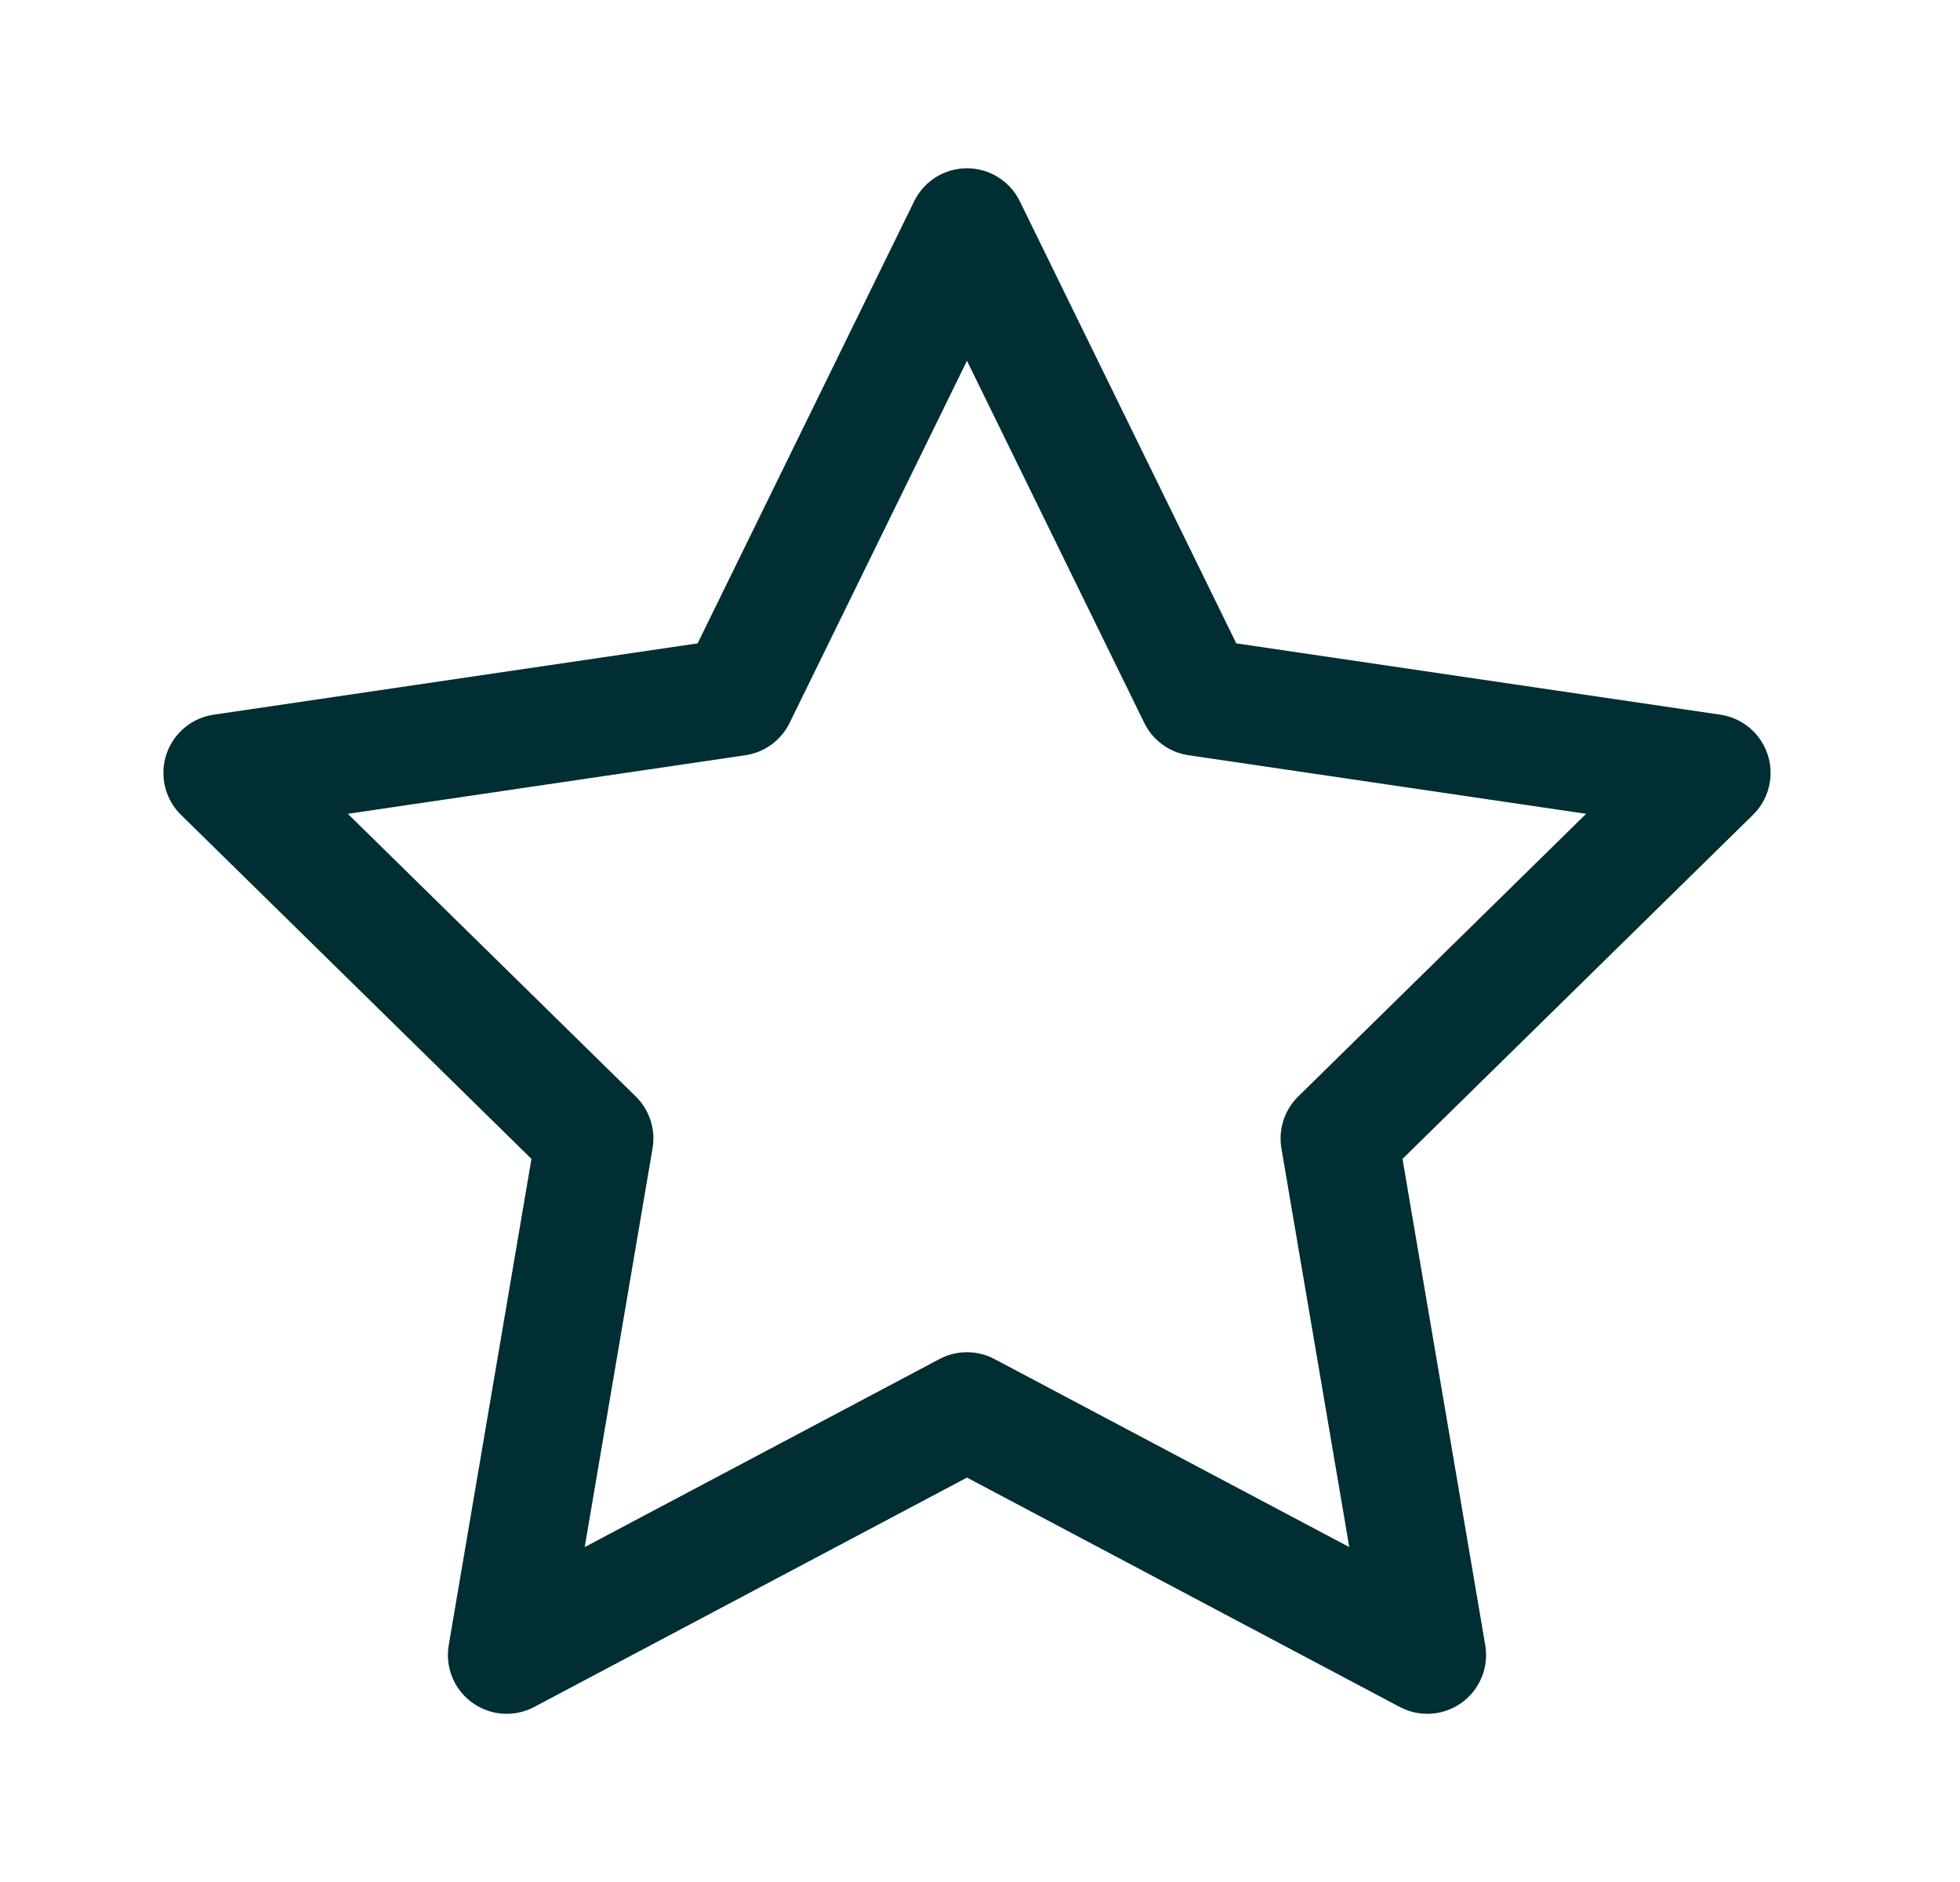
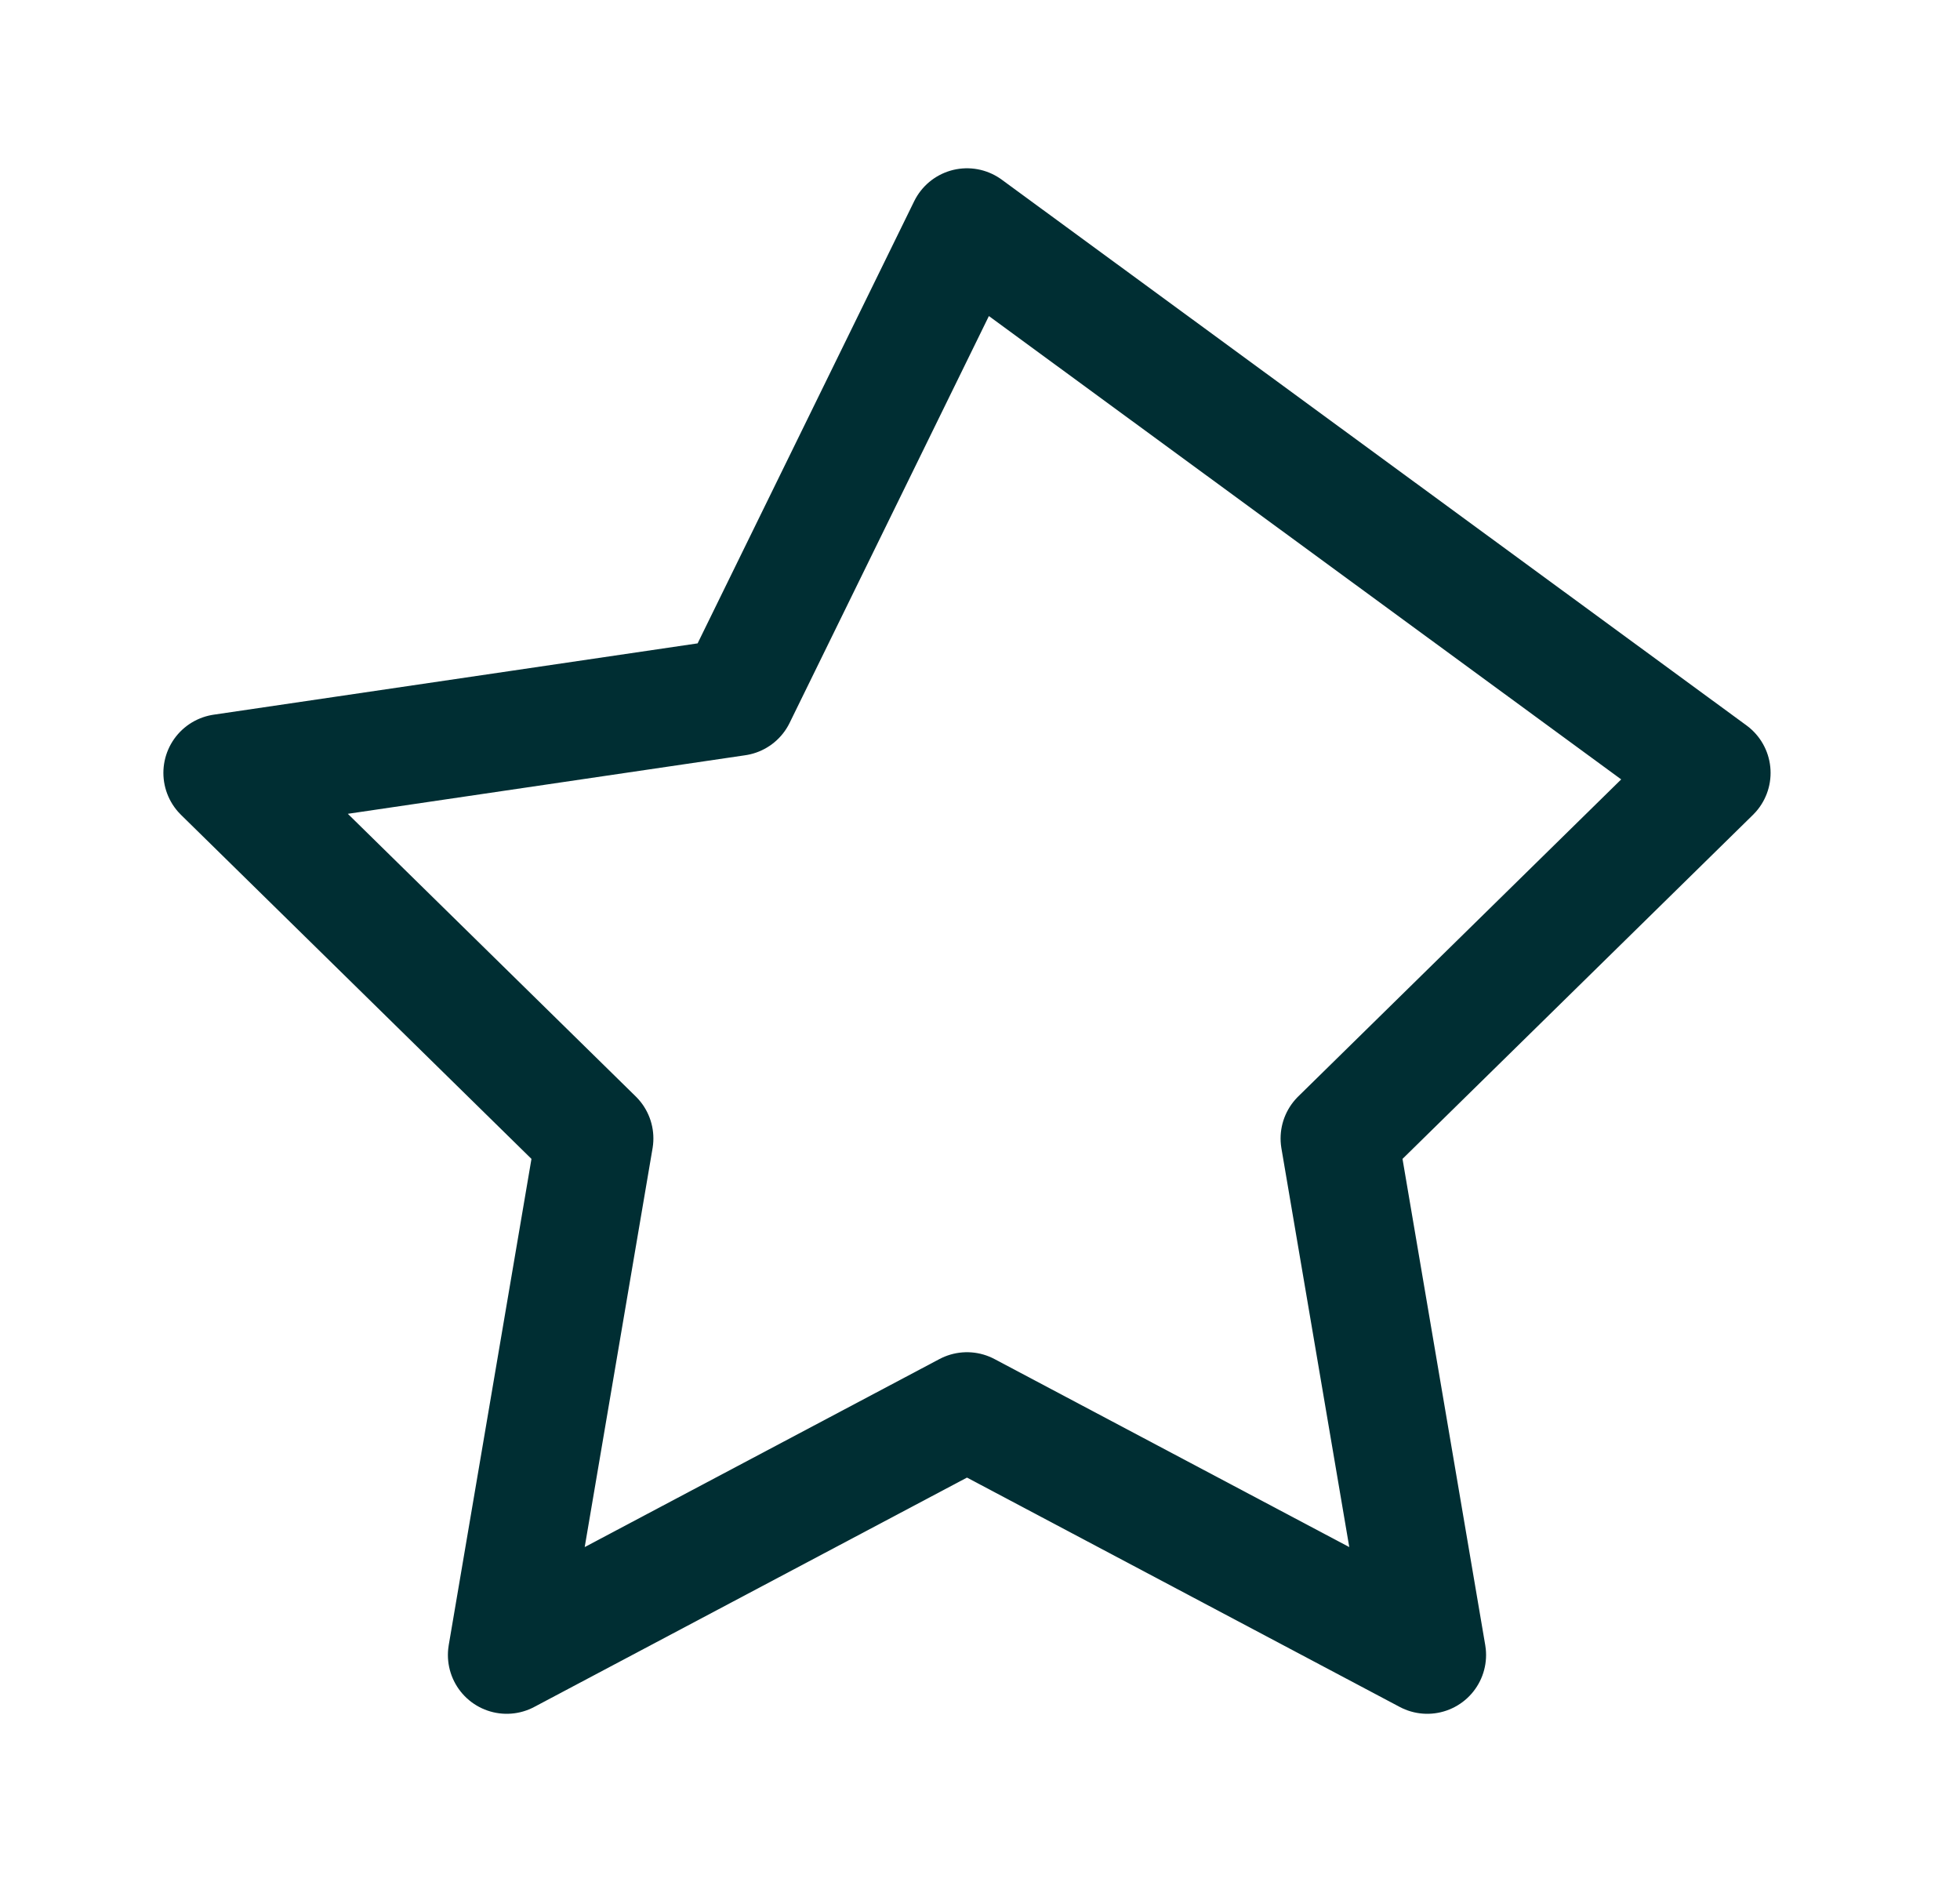
<svg xmlns="http://www.w3.org/2000/svg" width="25" height="24" viewBox="0 0 25 24" fill="none">
-   <path fill-rule="evenodd" clip-rule="evenodd" d="M12.334 2.896L15.269 8.889L21.834 9.856L17.084 14.518L18.205 21.105L12.334 17.994L6.463 21.105L7.584 14.518L2.834 9.856L9.398 8.889L12.334 2.896Z" stroke="#002E33" stroke-width="1.5" stroke-linecap="round" stroke-linejoin="round" />
+   <path fill-rule="evenodd" clip-rule="evenodd" d="M12.334 2.896L21.834 9.856L17.084 14.518L18.205 21.105L12.334 17.994L6.463 21.105L7.584 14.518L2.834 9.856L9.398 8.889L12.334 2.896Z" stroke="#002E33" stroke-width="1.5" stroke-linecap="round" stroke-linejoin="round" />
</svg>